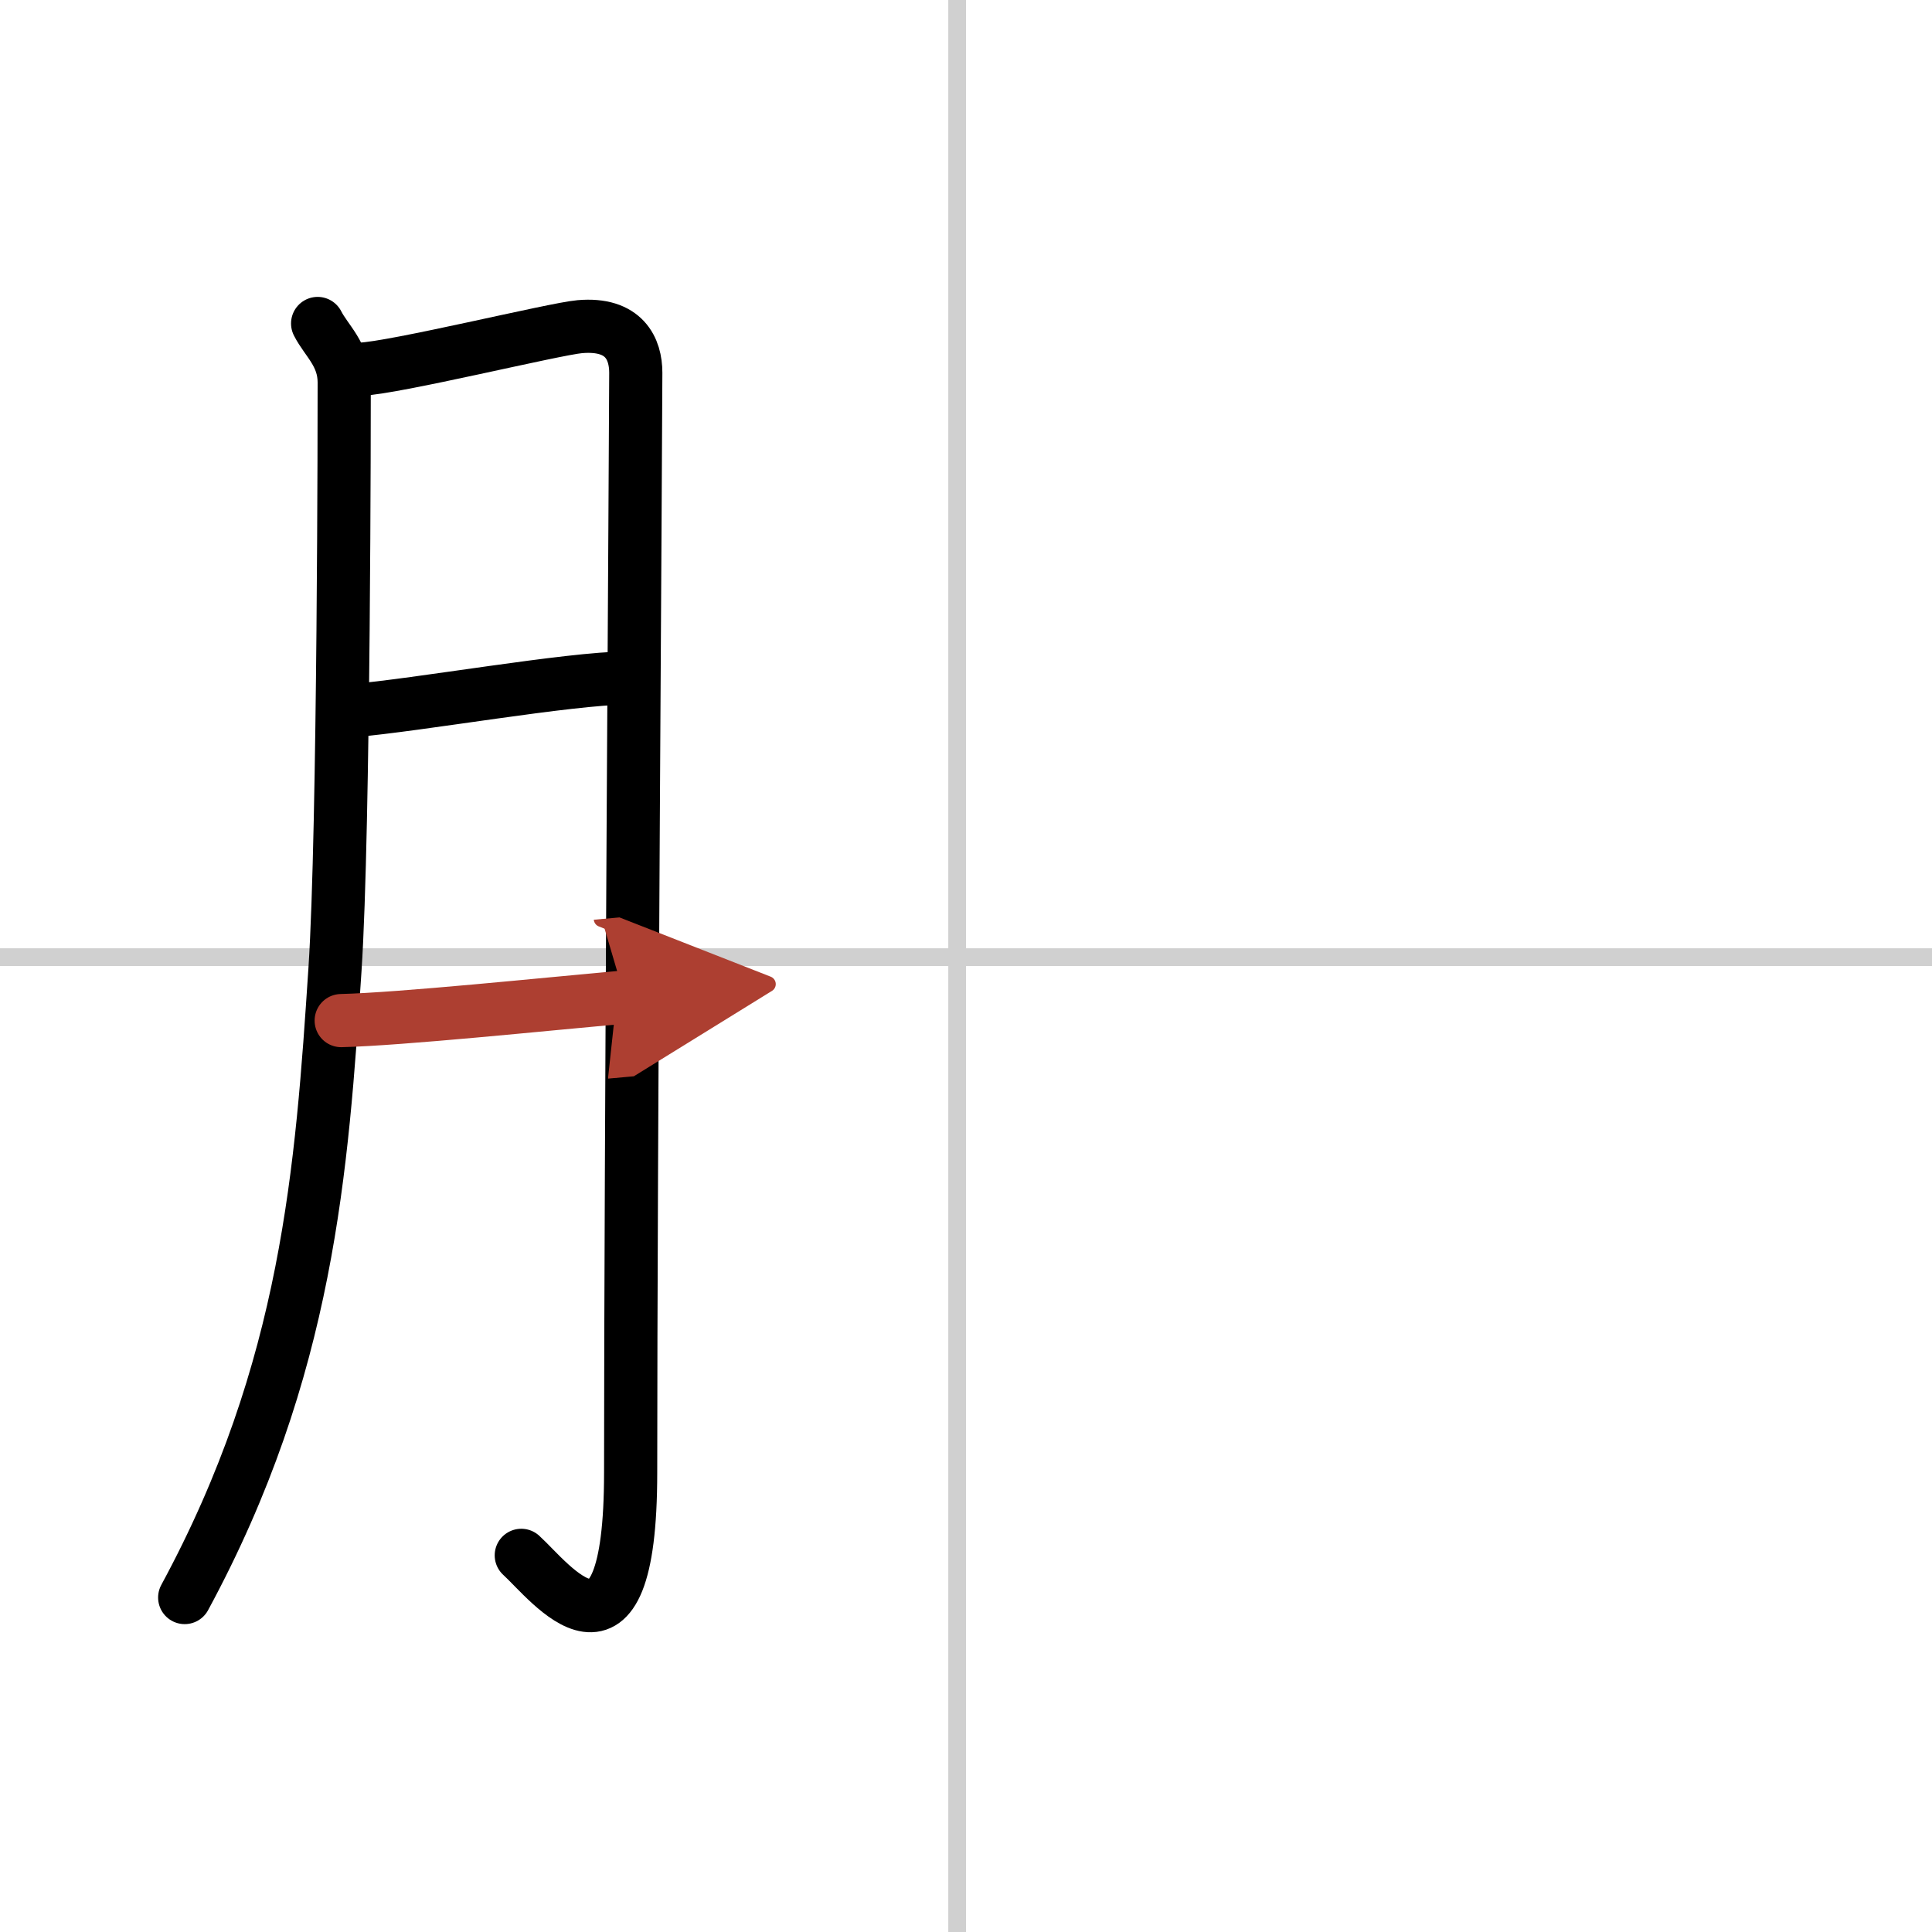
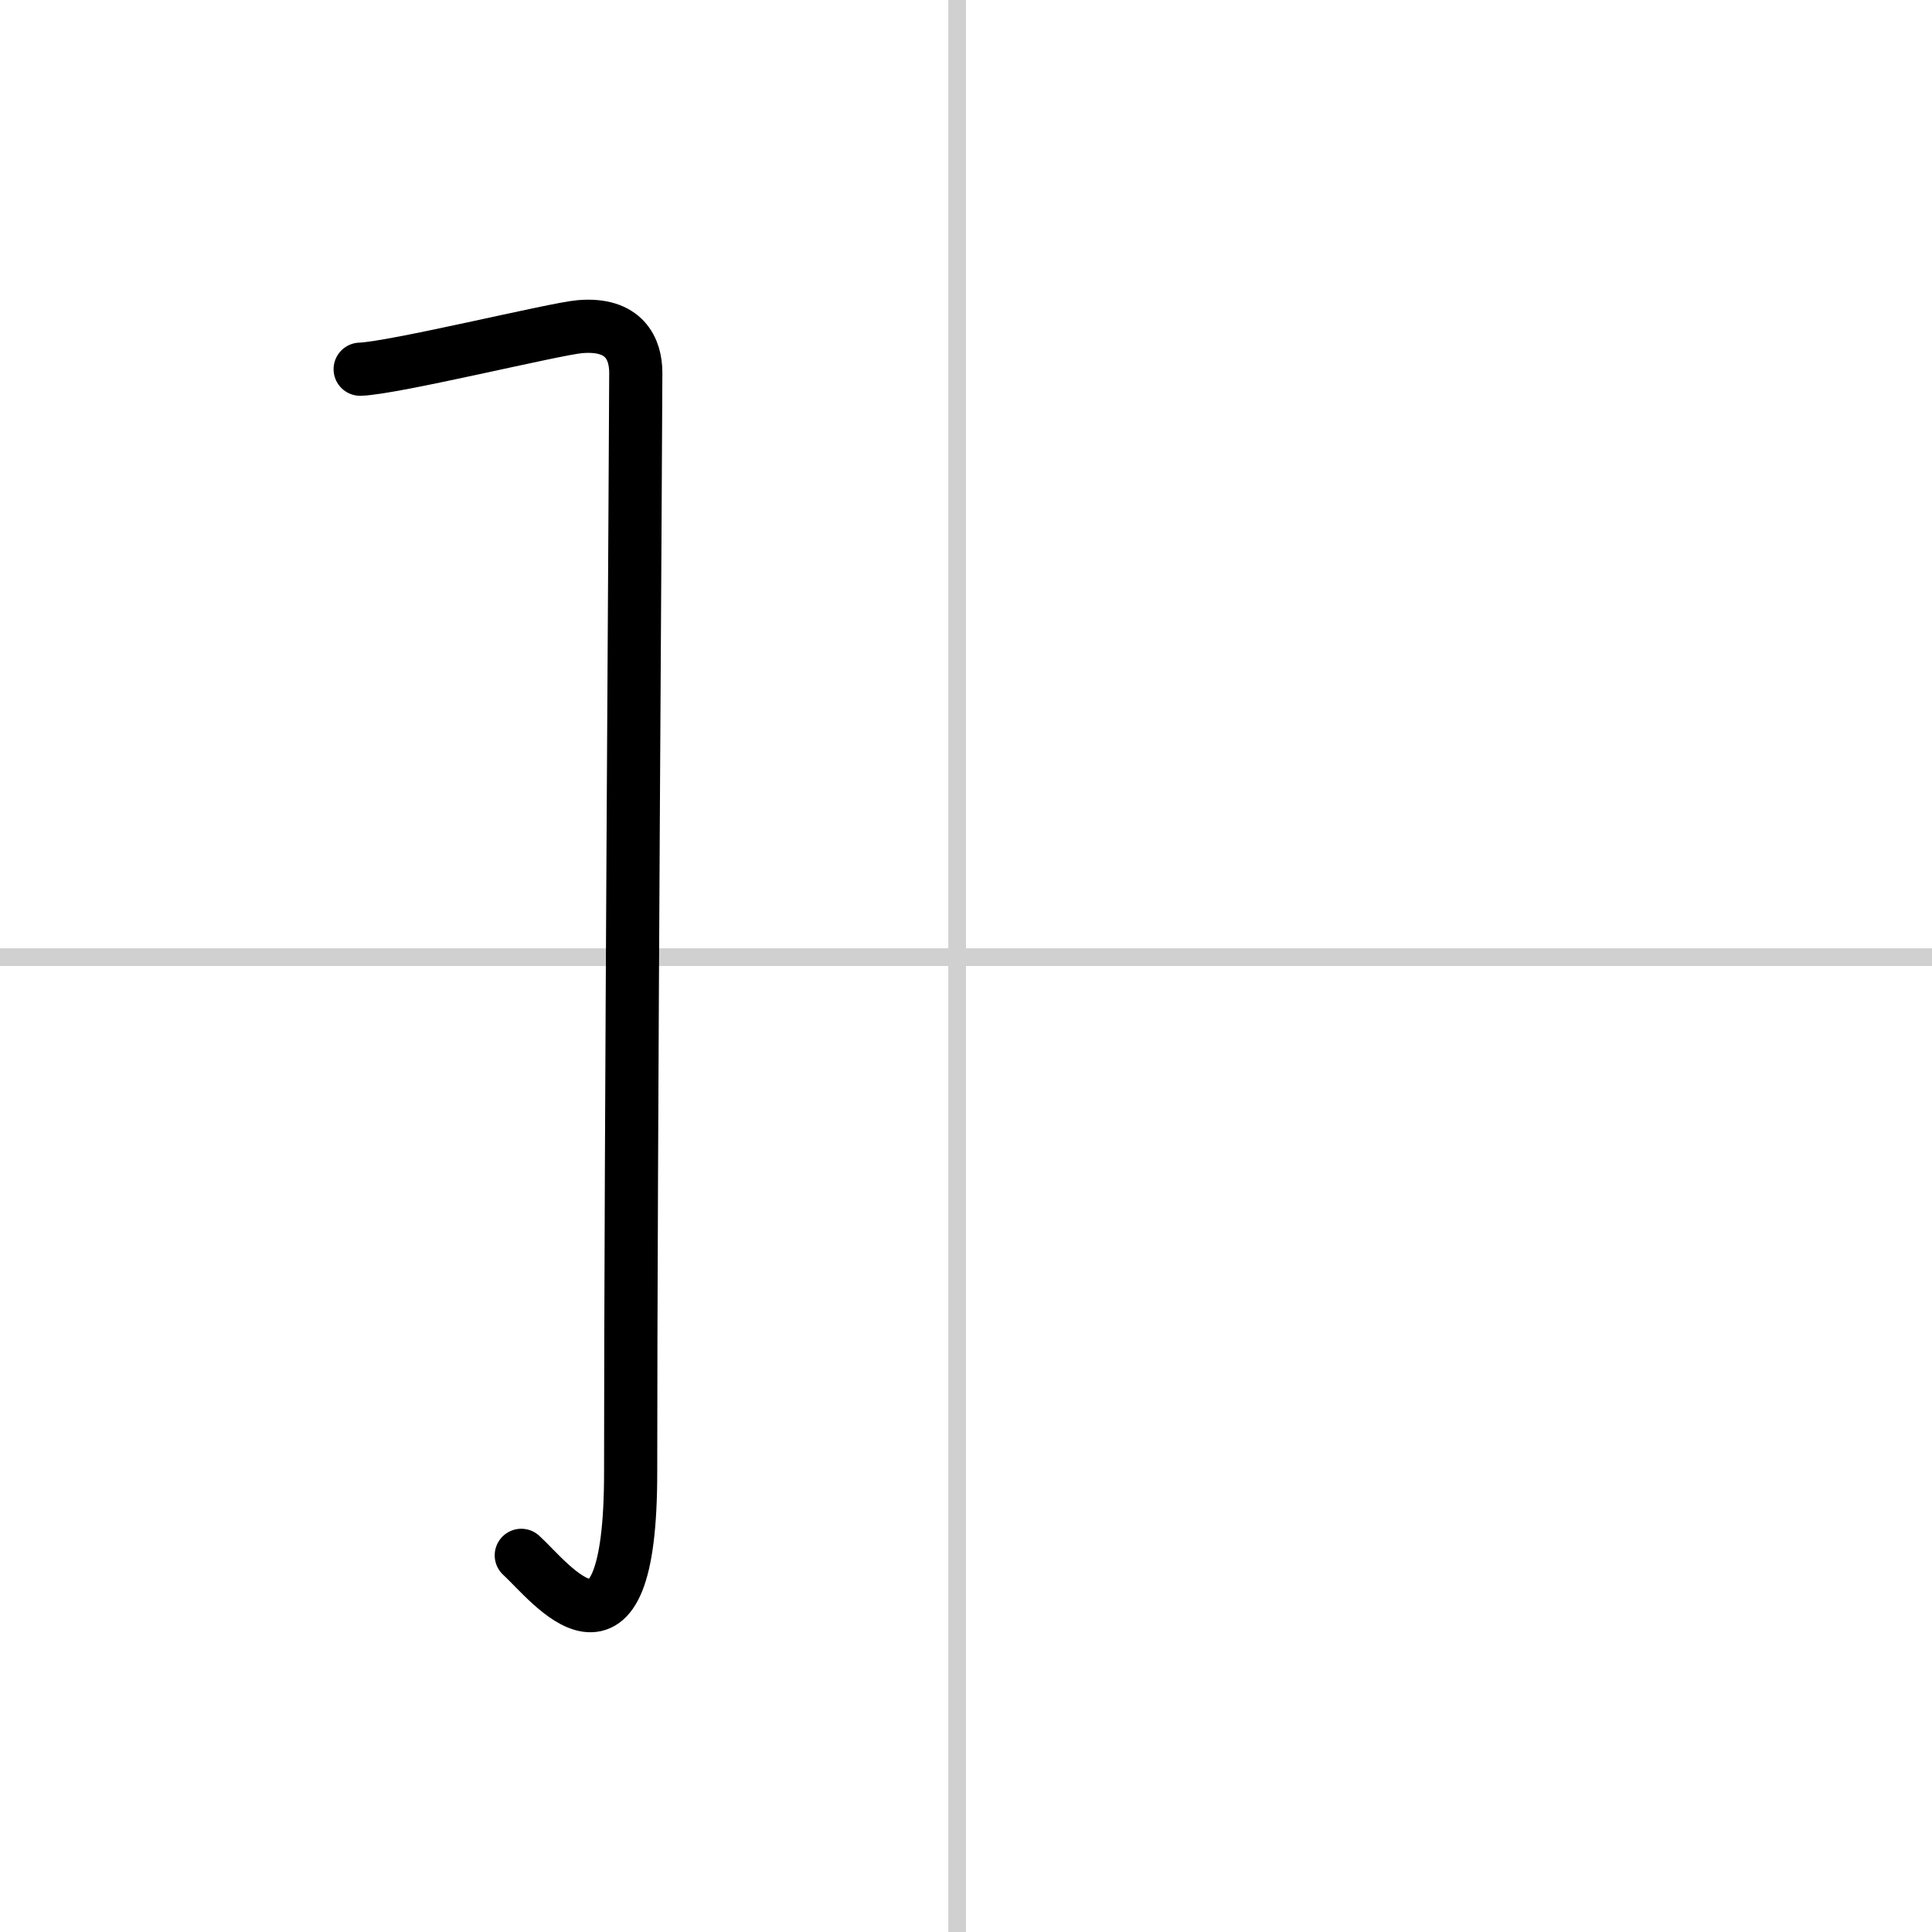
<svg xmlns="http://www.w3.org/2000/svg" width="400" height="400" viewBox="0 0 109 109">
  <defs>
    <marker id="a" markerWidth="4" orient="auto" refX="1" refY="5" viewBox="0 0 10 10">
-       <polyline points="0 0 10 5 0 10 1 5" fill="#ad3f31" stroke="#ad3f31" />
-     </marker>
+       </marker>
  </defs>
  <g fill="none" stroke="#000" stroke-linecap="round" stroke-linejoin="round" stroke-width="3">
-     <rect width="100%" height="100%" fill="#fff" stroke="#fff" />
    <line x1="54" x2="54" y2="109" stroke="#d0d0d0" stroke-width="1" />
    <line x2="109" y1="54" y2="54" stroke="#d0d0d0" stroke-width="1" />
-     <path d="m17.92 18.25c0.49 0.97 1.5 1.75 1.5 3.33 0 0.95 0 25.21-0.52 33.1-0.74 11.23-1.5 22.55-8.48 35.45" />
    <path d="m20.32 20.83c1.9-0.06 10.97-2.28 12.39-2.4 2.53-0.22 3.16 1.27 3.16 2.6 0 3.15-0.29 44.18-0.29 62.05 0 12.29-4.55 6.14-6.17 4.67" />
-     <path d="m19.82 40.1c3.8-0.32 12.24-1.83 15.58-1.85" />
-     <path d="m19.25 57.58c3.34-0.08 11.46-0.92 16-1.33" marker-end="url(#a)" stroke="#ad3f31" />
  </g>
</svg>